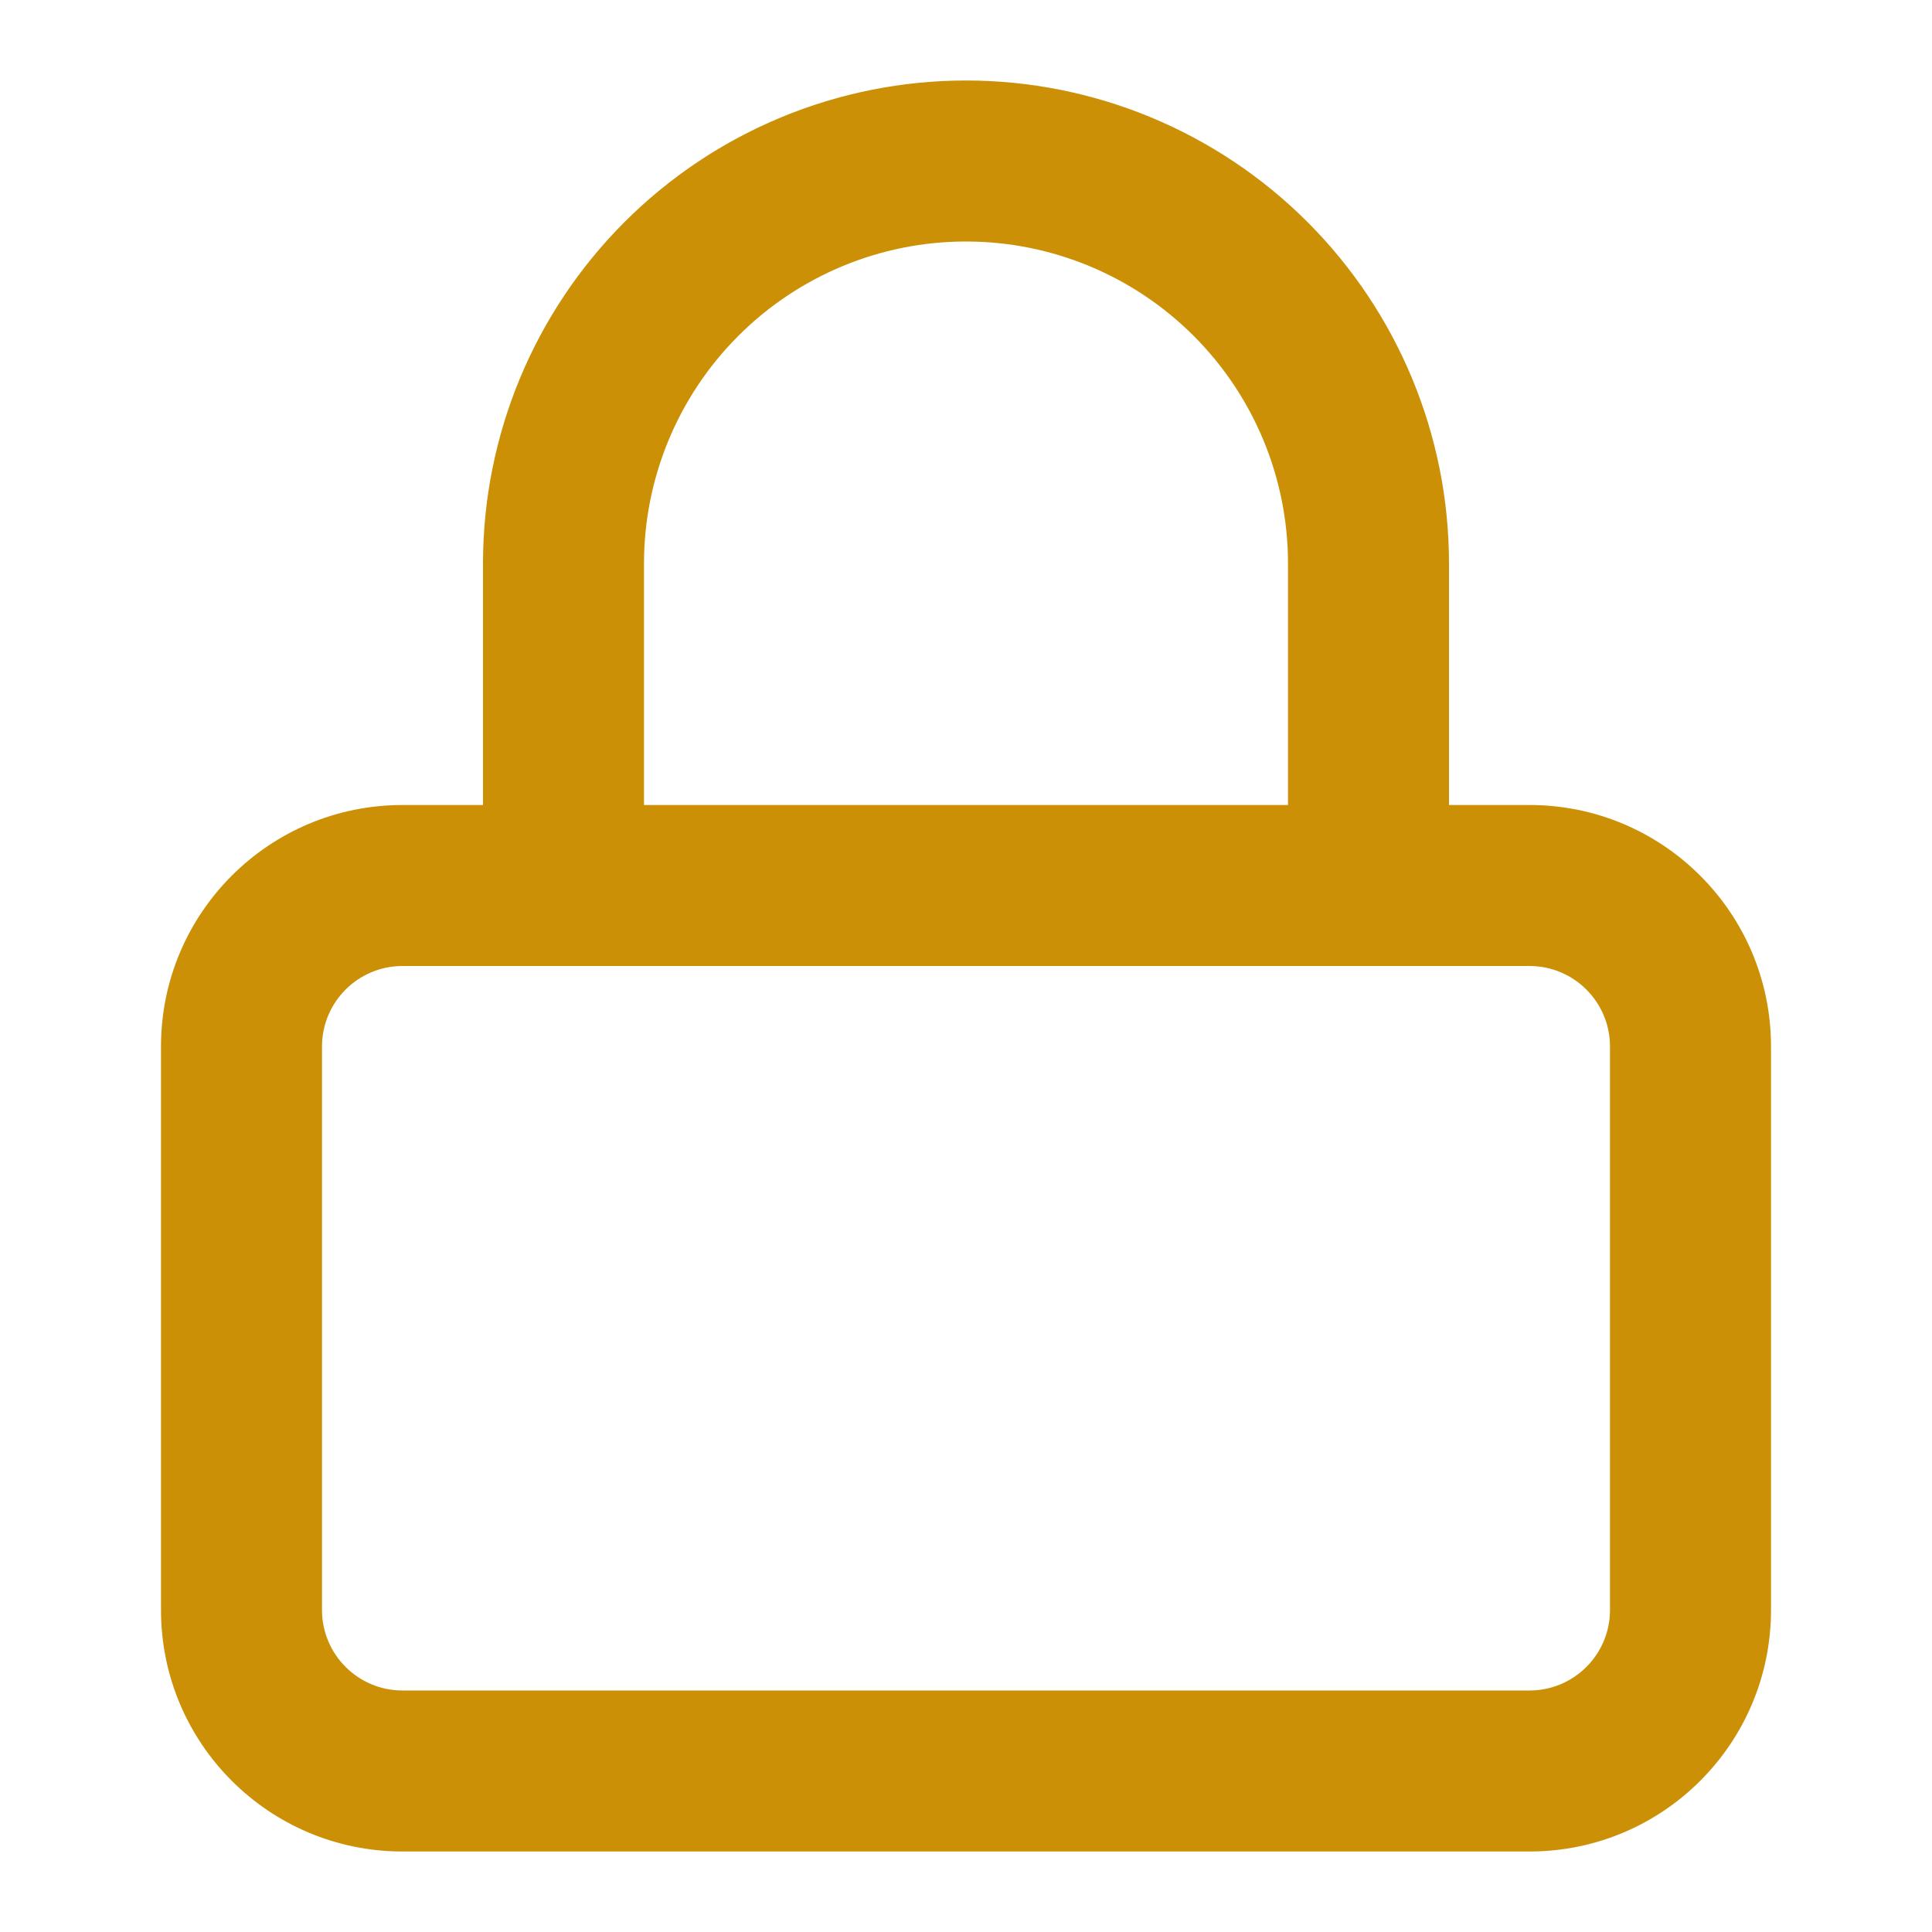
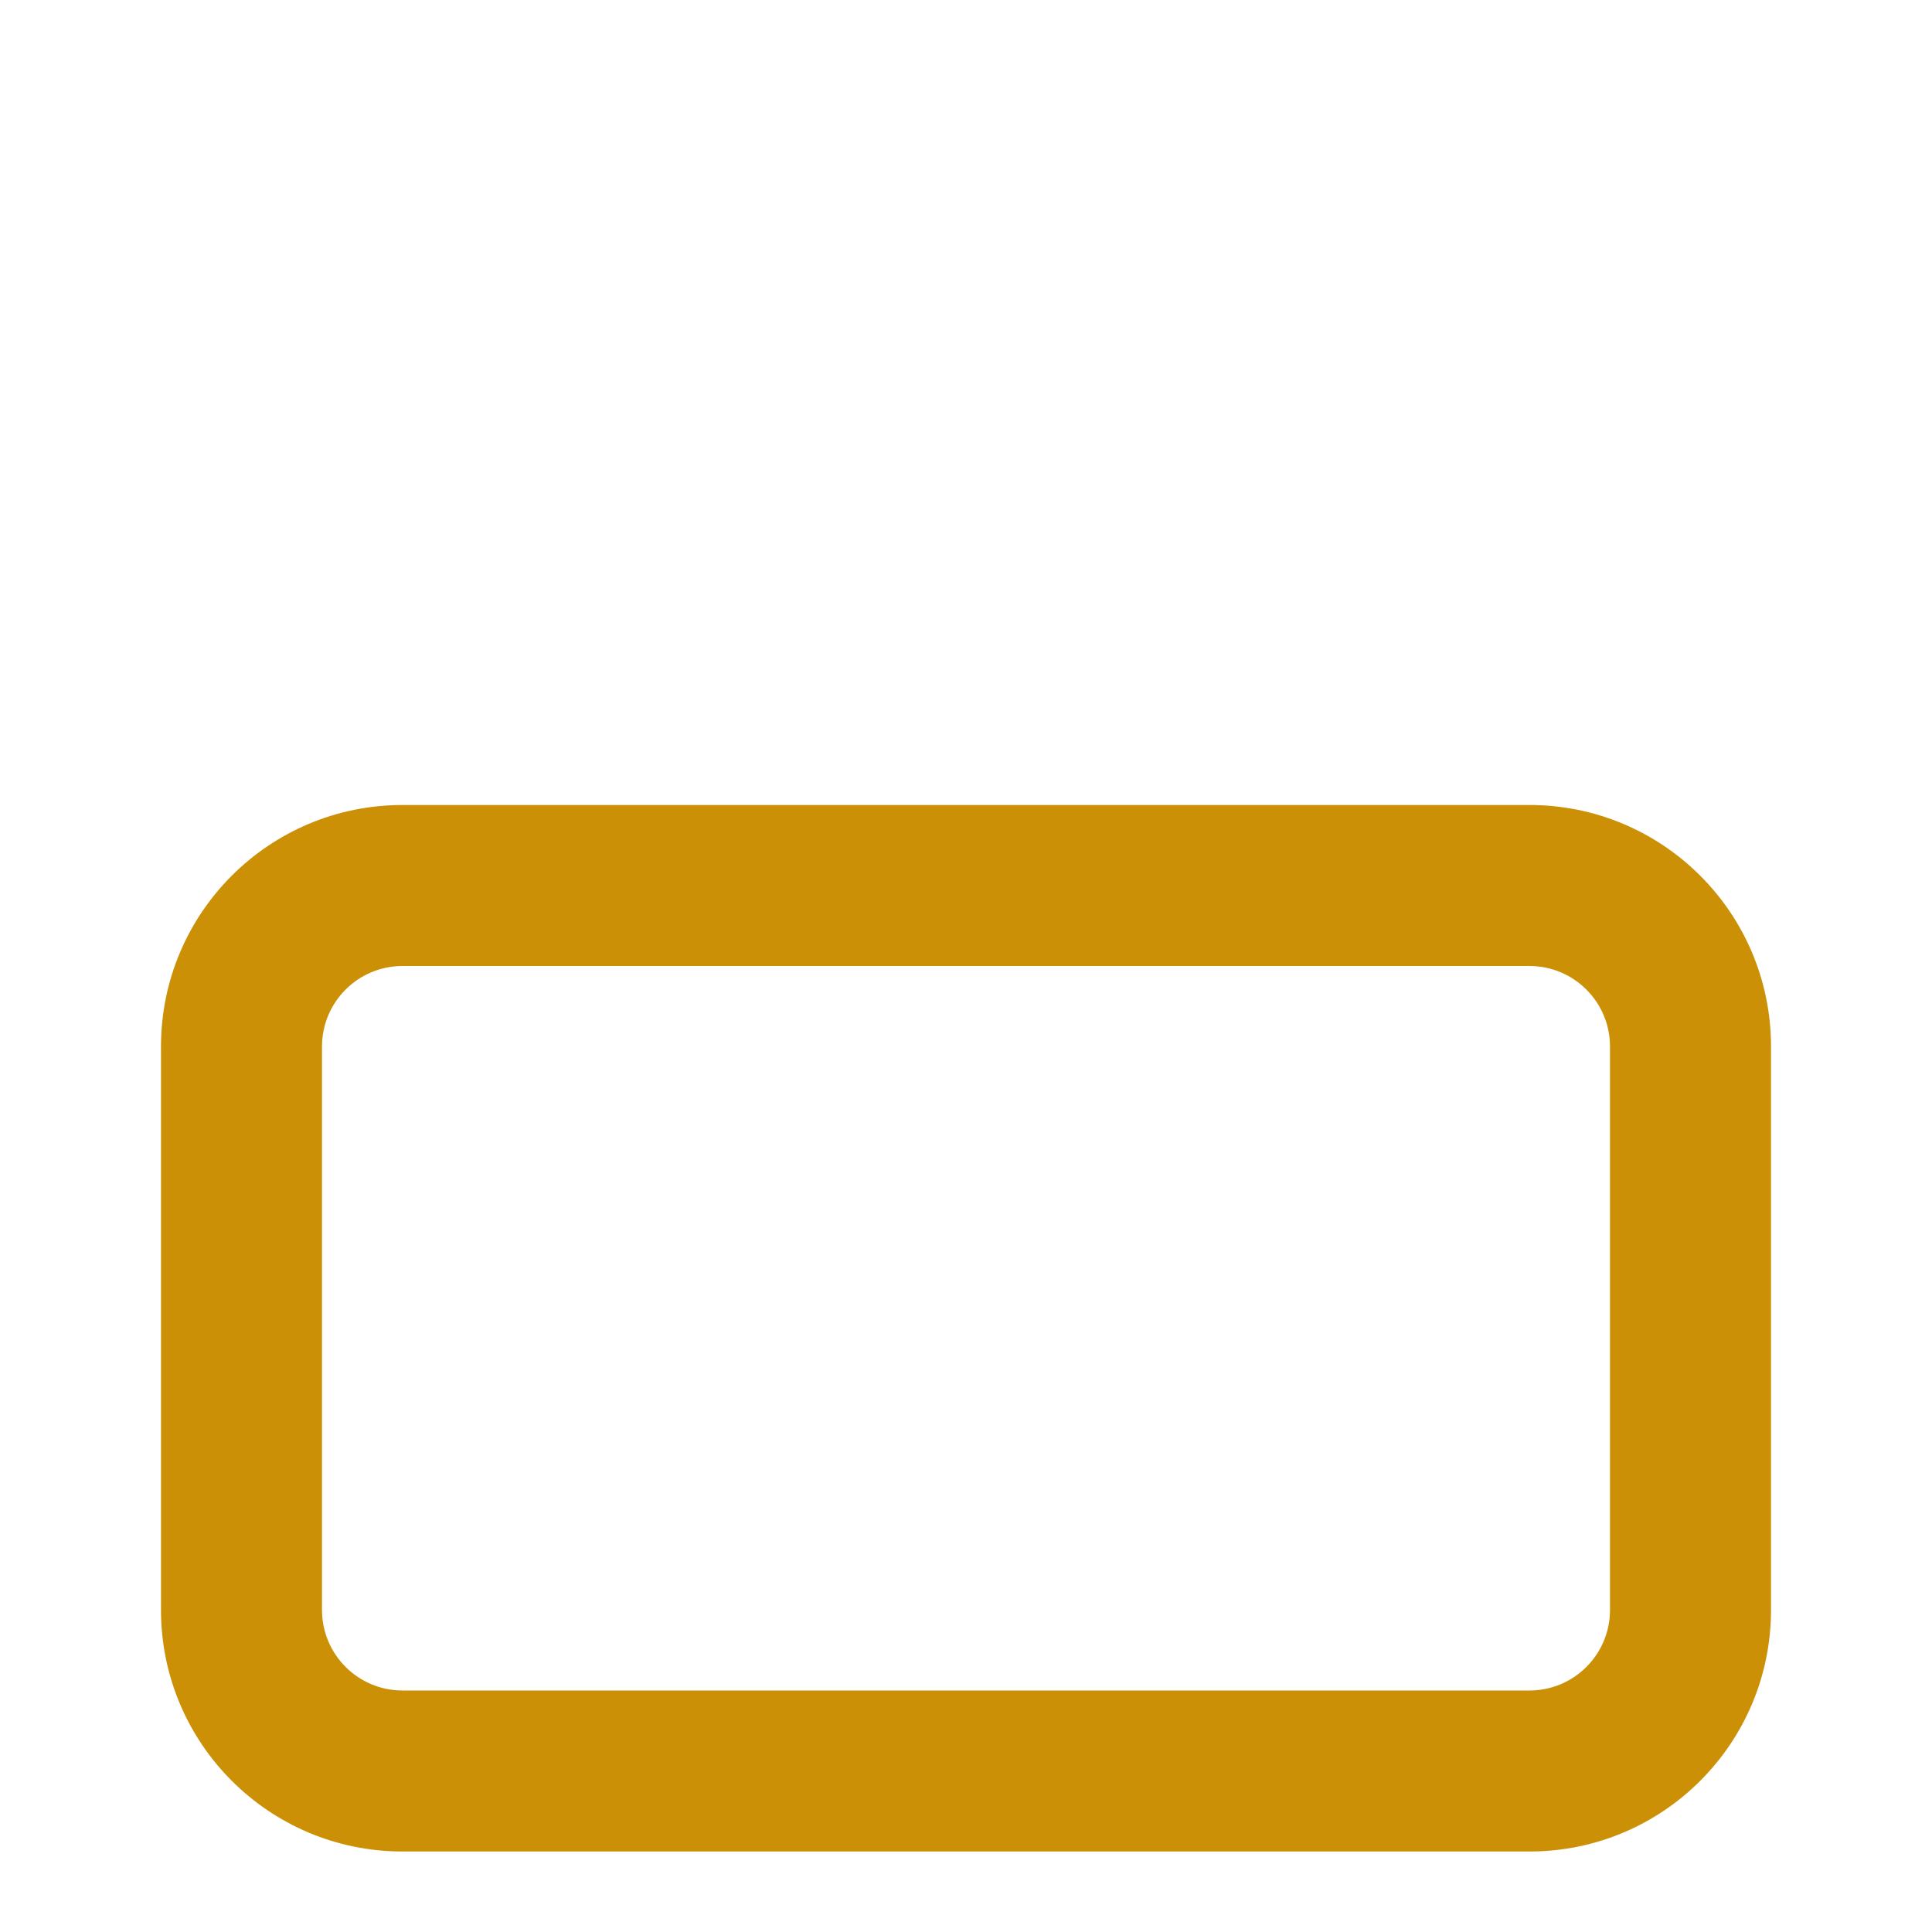
<svg xmlns="http://www.w3.org/2000/svg" class="w-6 h-6" width="24" height="24" viewBox="0 0 24 24" fill="none">
  <path d="M20 13C20 12.448 19.552 12 19 12H5C4.448 12 4 12.448 4 13V20C4 20.552 4.448 21 5 21H19C19.552 21 20 20.552 20 20V13ZM22 20C22 21.657 20.657 23 19 23H5C3.343 23 2 21.657 2 20V13C2 11.343 3.343 10 5 10H19C20.657 10 22 11.343 22 13V20Z" fill="#cb9005" style="fill-opacity:1;" />
-   <path d="M16 11V7C16 5.939 15.578 4.922 14.828 4.172C14.078 3.422 13.061 3 12 3C10.939 3 9.922 3.422 9.172 4.172C8.422 4.922 8 5.939 8 7V11C8 11.552 7.552 12 7 12C6.448 12 6 11.552 6 11V7C6 5.409 6.633 3.883 7.758 2.758C8.883 1.633 10.409 1 12 1C13.591 1 15.117 1.633 16.242 2.758C17.367 3.883 18 5.409 18 7V11C18 11.552 17.552 12 17 12C16.448 12 16 11.552 16 11Z" fill="#cb9005" style="fill-opacity:1;" />
</svg>